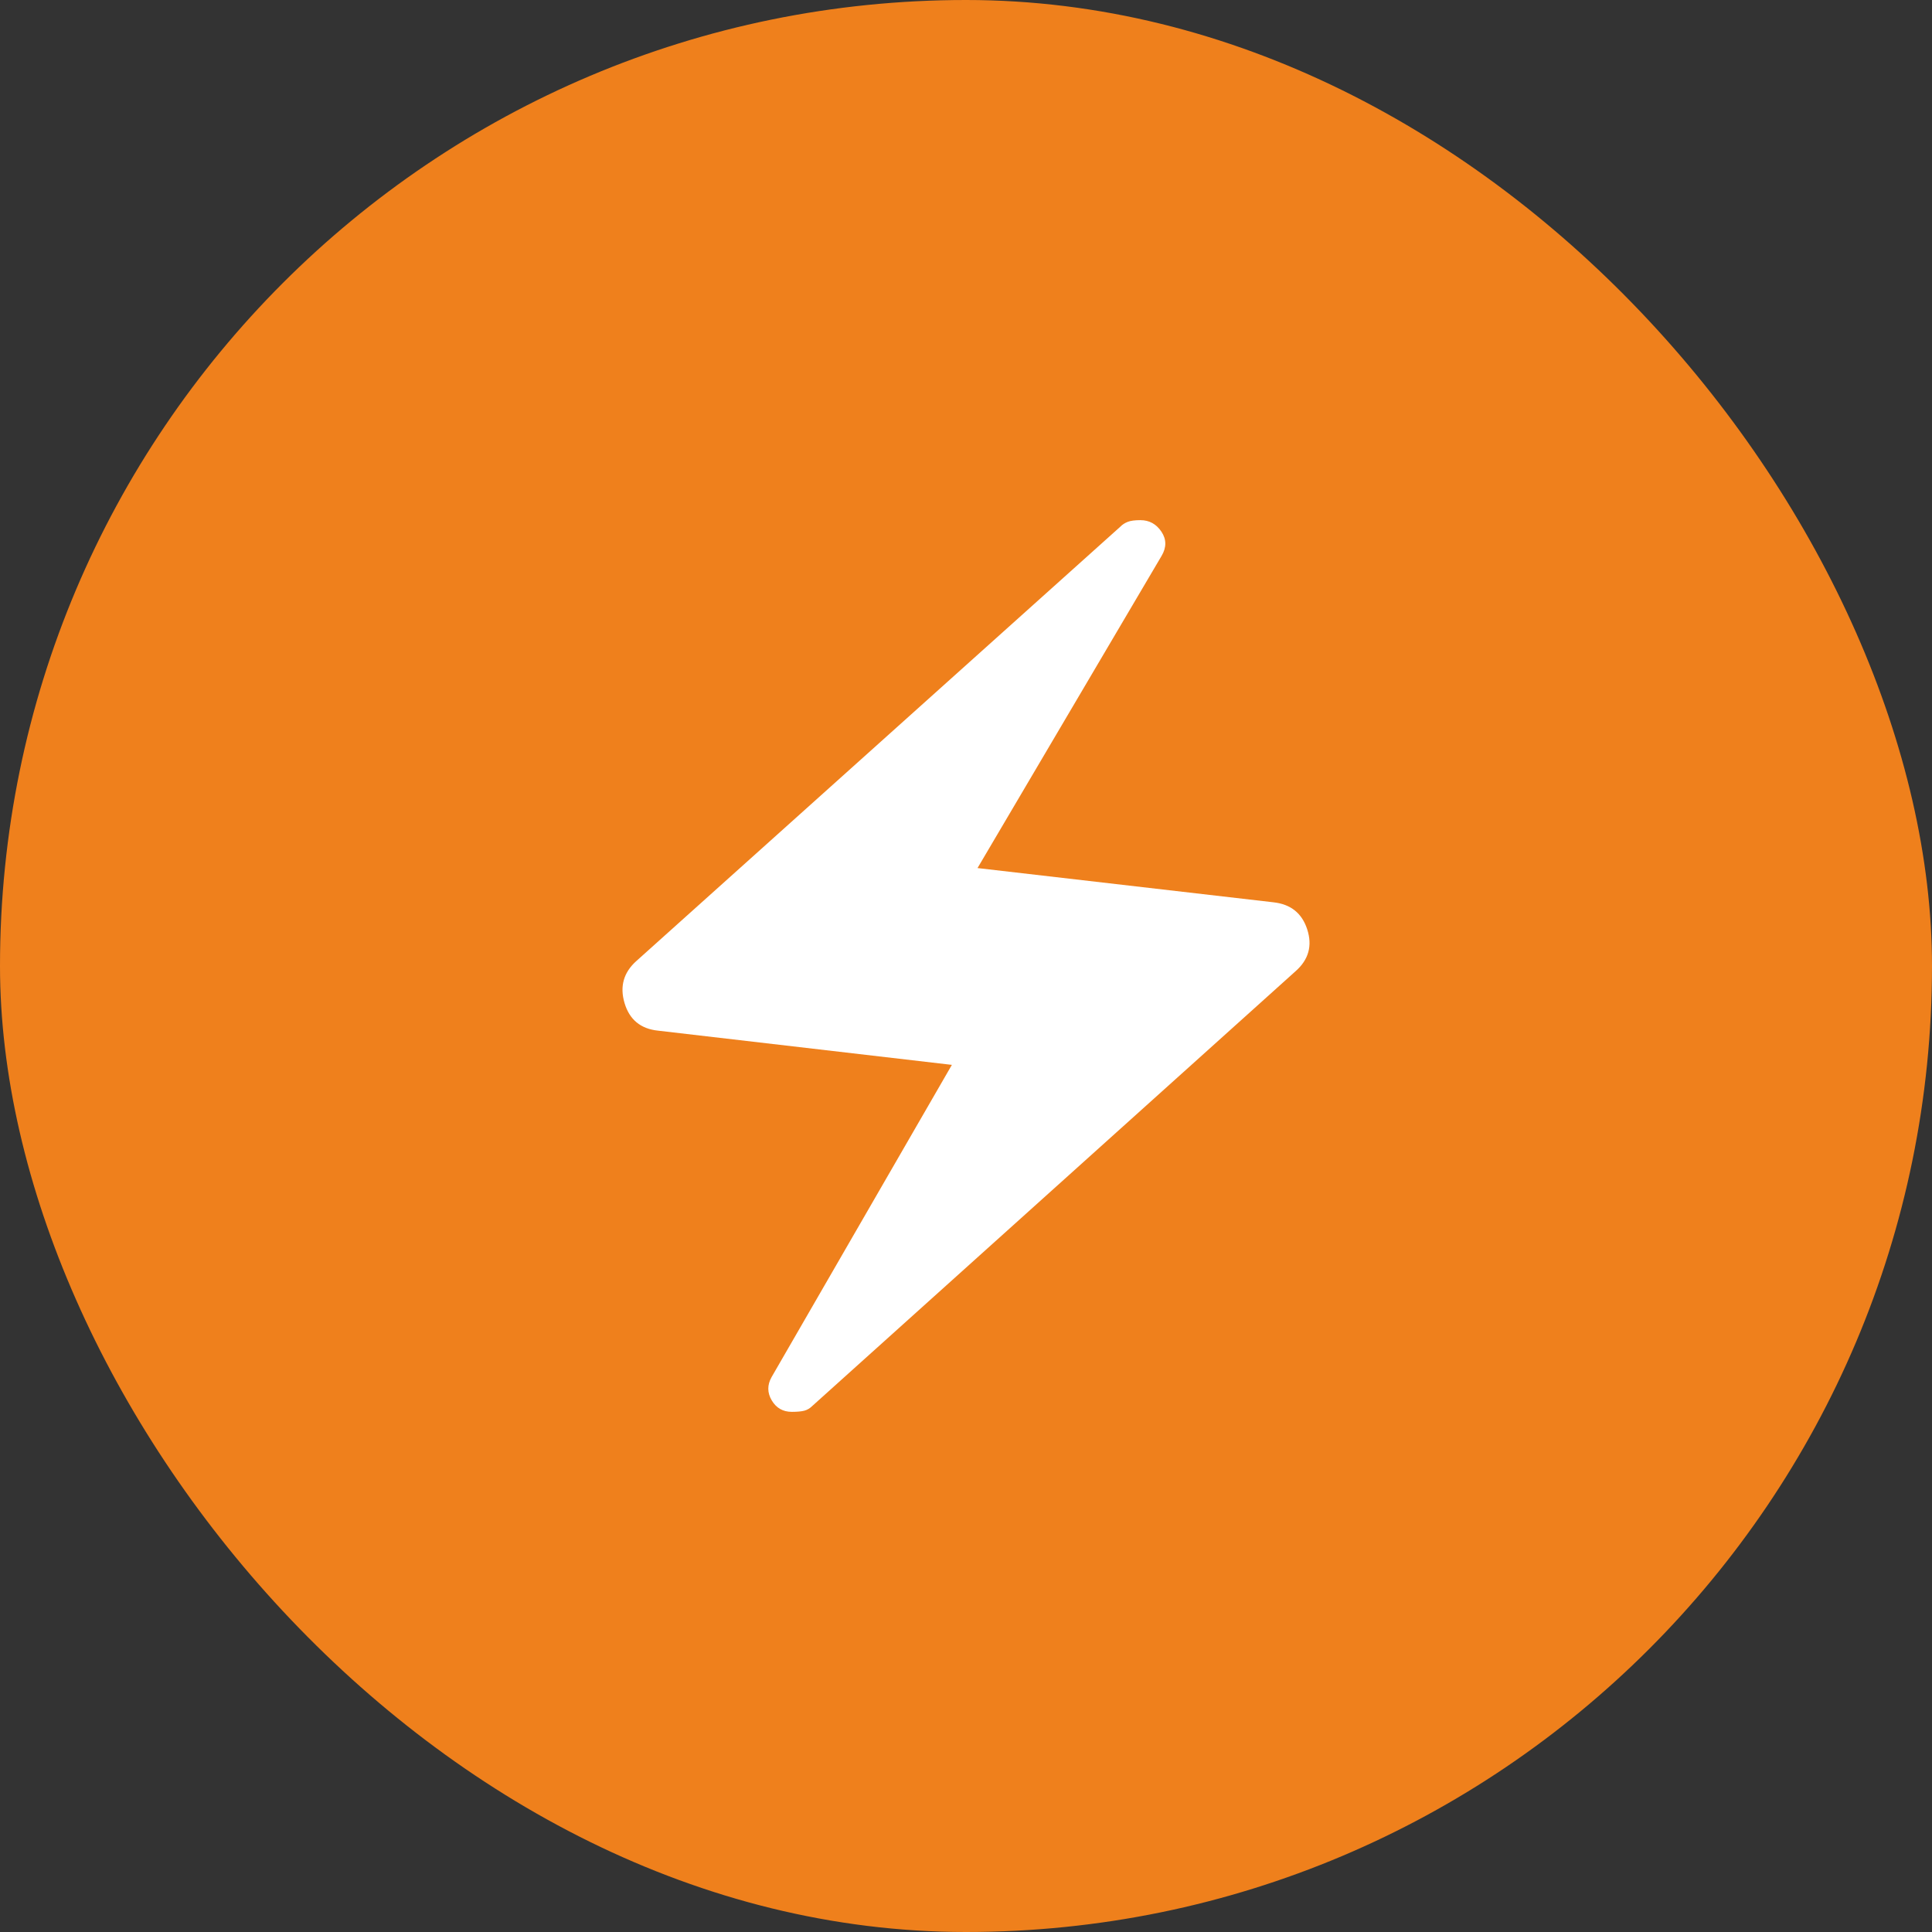
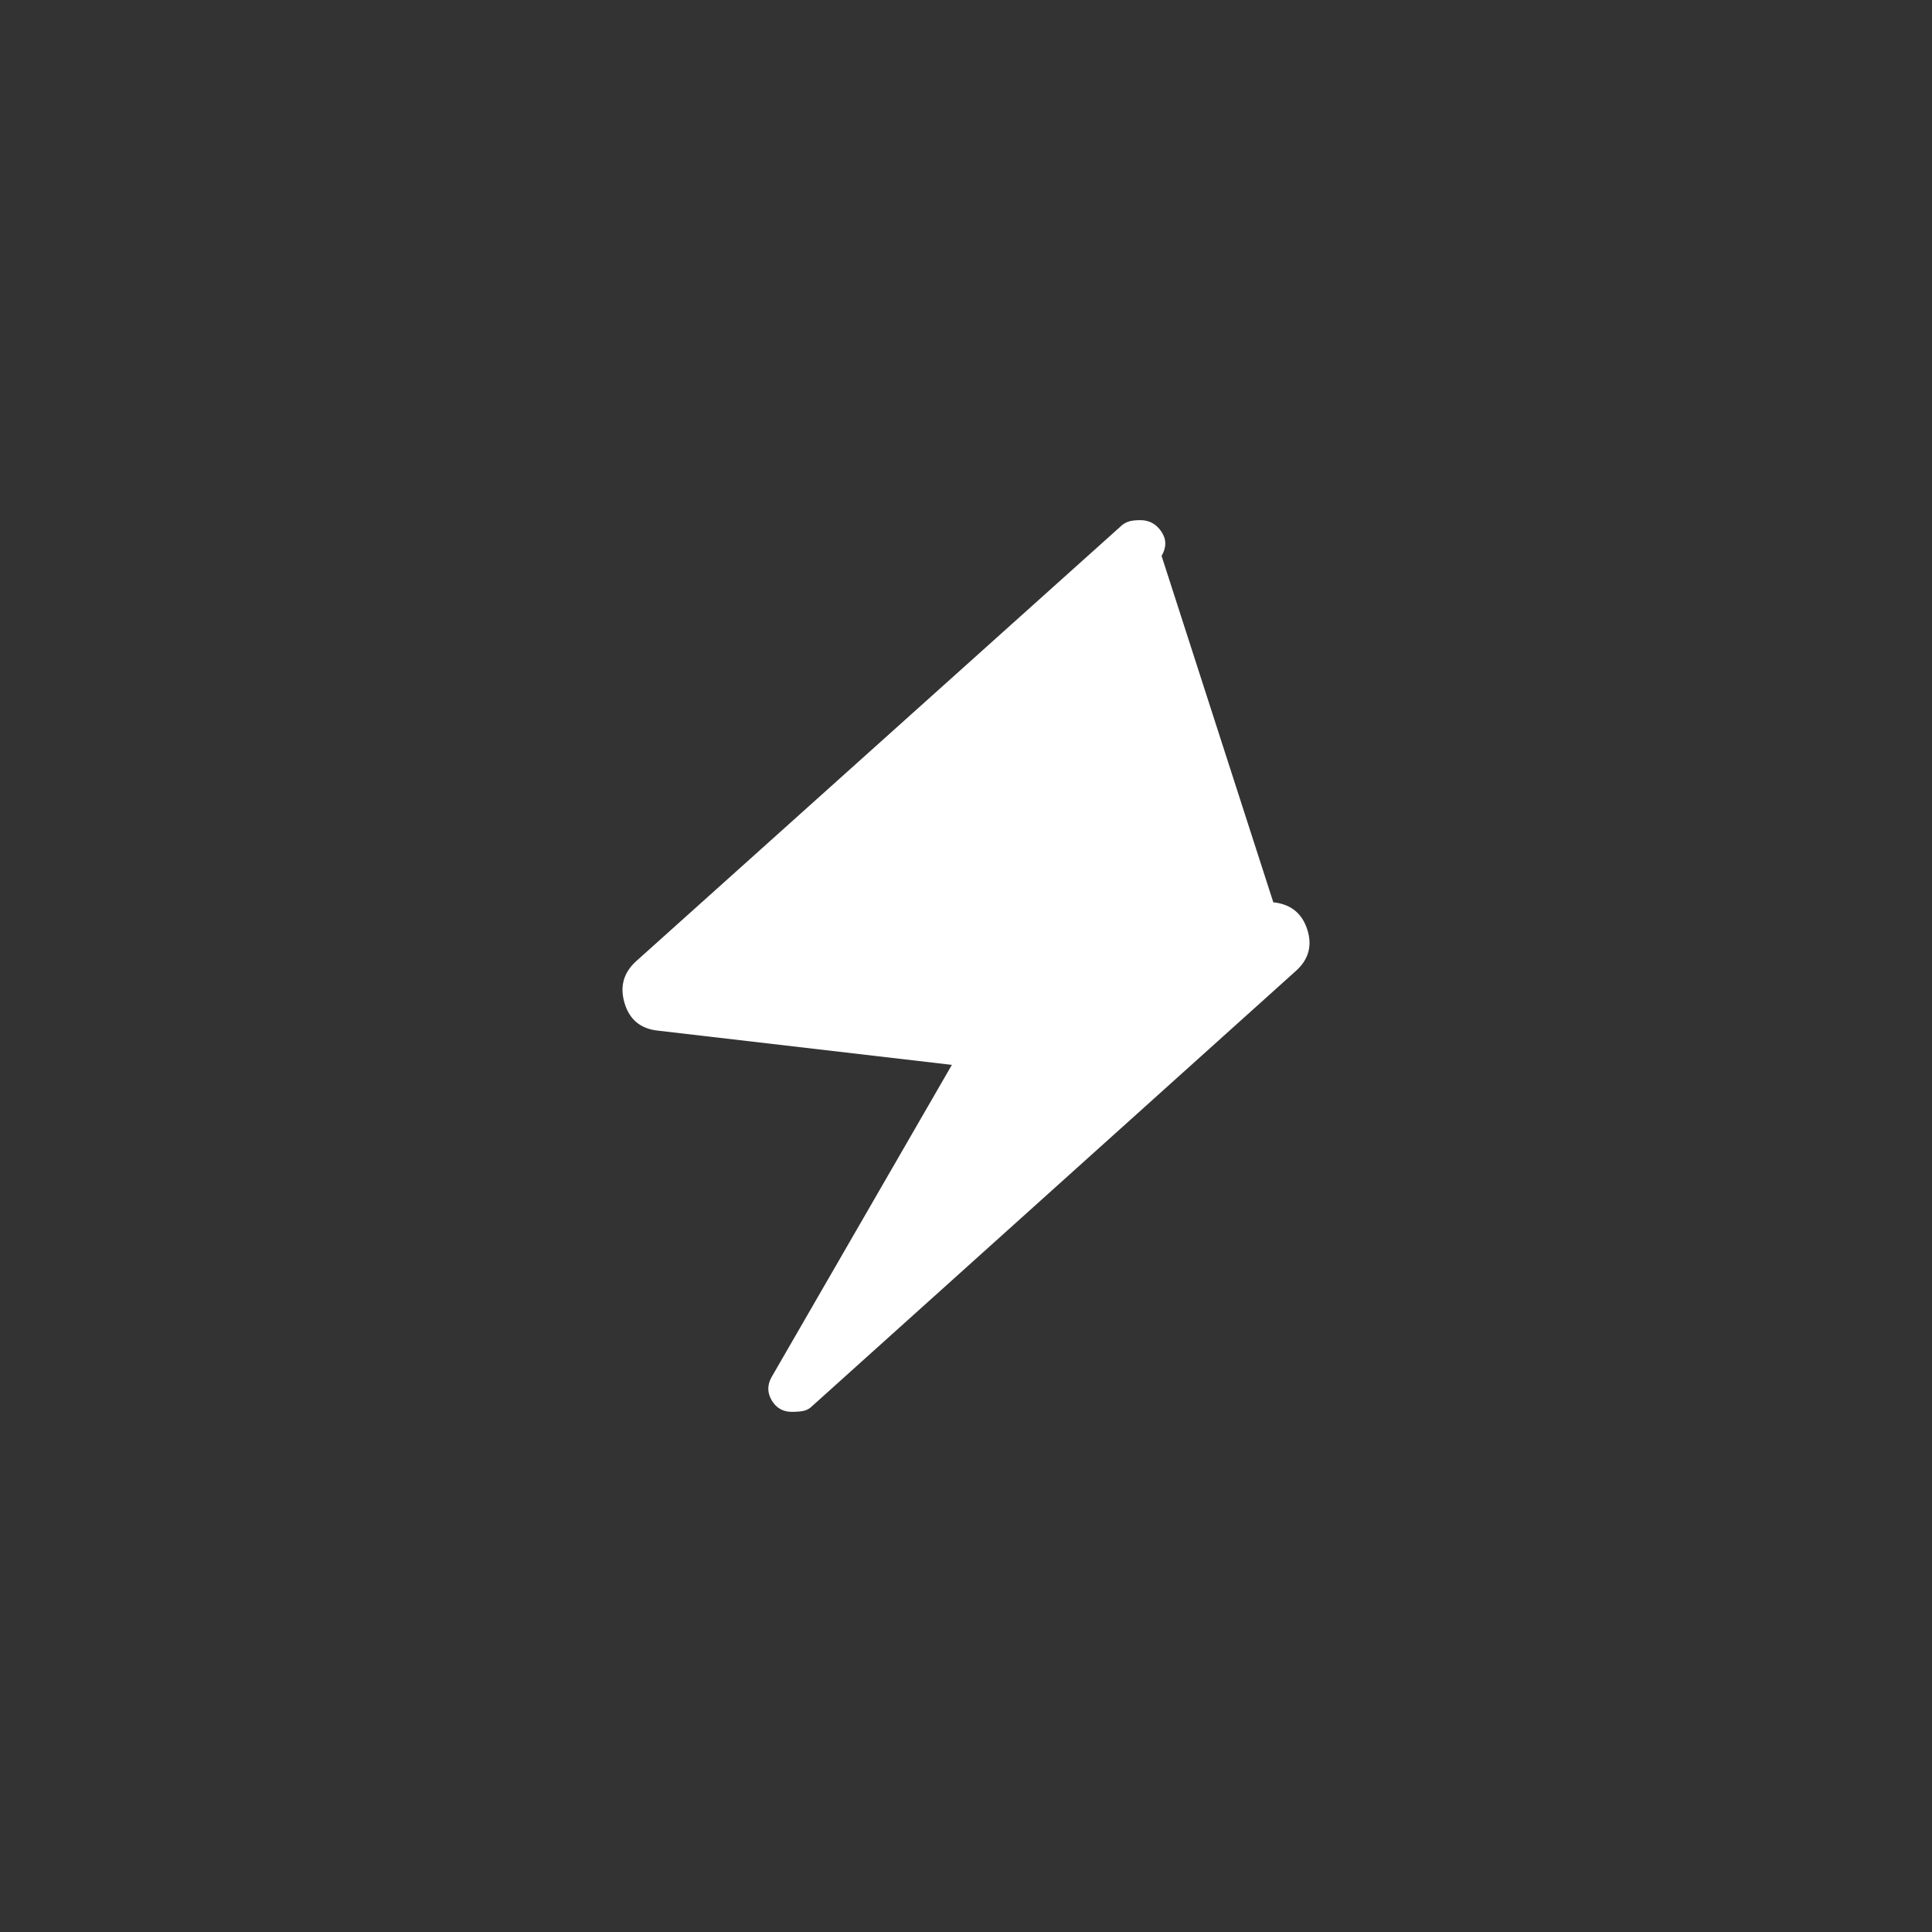
<svg xmlns="http://www.w3.org/2000/svg" width="52" height="52" viewBox="0 0 52 52" fill="none">
  <rect x="0" y="0" width="52" height="52" fill="#333333" stroke="none" />
-   <rect width="52" height="52" rx="26" fill="#EF801C" />
-   <path d="M25.62 28.661L17.71 27.74C17.241 27.691 16.941 27.442 16.809 26.995C16.677 26.548 16.785 26.17 17.132 25.862L30.149 14.18C30.208 14.119 30.277 14.075 30.355 14.045C30.433 14.015 30.546 14 30.693 14C30.932 14 31.121 14.103 31.26 14.31C31.398 14.517 31.399 14.734 31.264 14.962L26.31 23.364L34.271 24.285C34.739 24.335 35.044 24.579 35.185 25.017C35.326 25.455 35.222 25.829 34.873 26.138L21.857 37.847C21.797 37.906 21.729 37.947 21.651 37.968C21.573 37.989 21.46 38 21.313 38C21.073 38 20.893 37.897 20.771 37.691C20.65 37.486 20.648 37.277 20.767 37.065L25.62 28.661Z" fill="white" />
+   <path d="M25.62 28.661L17.71 27.74C17.241 27.691 16.941 27.442 16.809 26.995C16.677 26.548 16.785 26.17 17.132 25.862L30.149 14.18C30.208 14.119 30.277 14.075 30.355 14.045C30.433 14.015 30.546 14 30.693 14C30.932 14 31.121 14.103 31.26 14.31C31.398 14.517 31.399 14.734 31.264 14.962L34.271 24.285C34.739 24.335 35.044 24.579 35.185 25.017C35.326 25.455 35.222 25.829 34.873 26.138L21.857 37.847C21.797 37.906 21.729 37.947 21.651 37.968C21.573 37.989 21.46 38 21.313 38C21.073 38 20.893 37.897 20.771 37.691C20.65 37.486 20.648 37.277 20.767 37.065L25.62 28.661Z" fill="white" />
</svg>